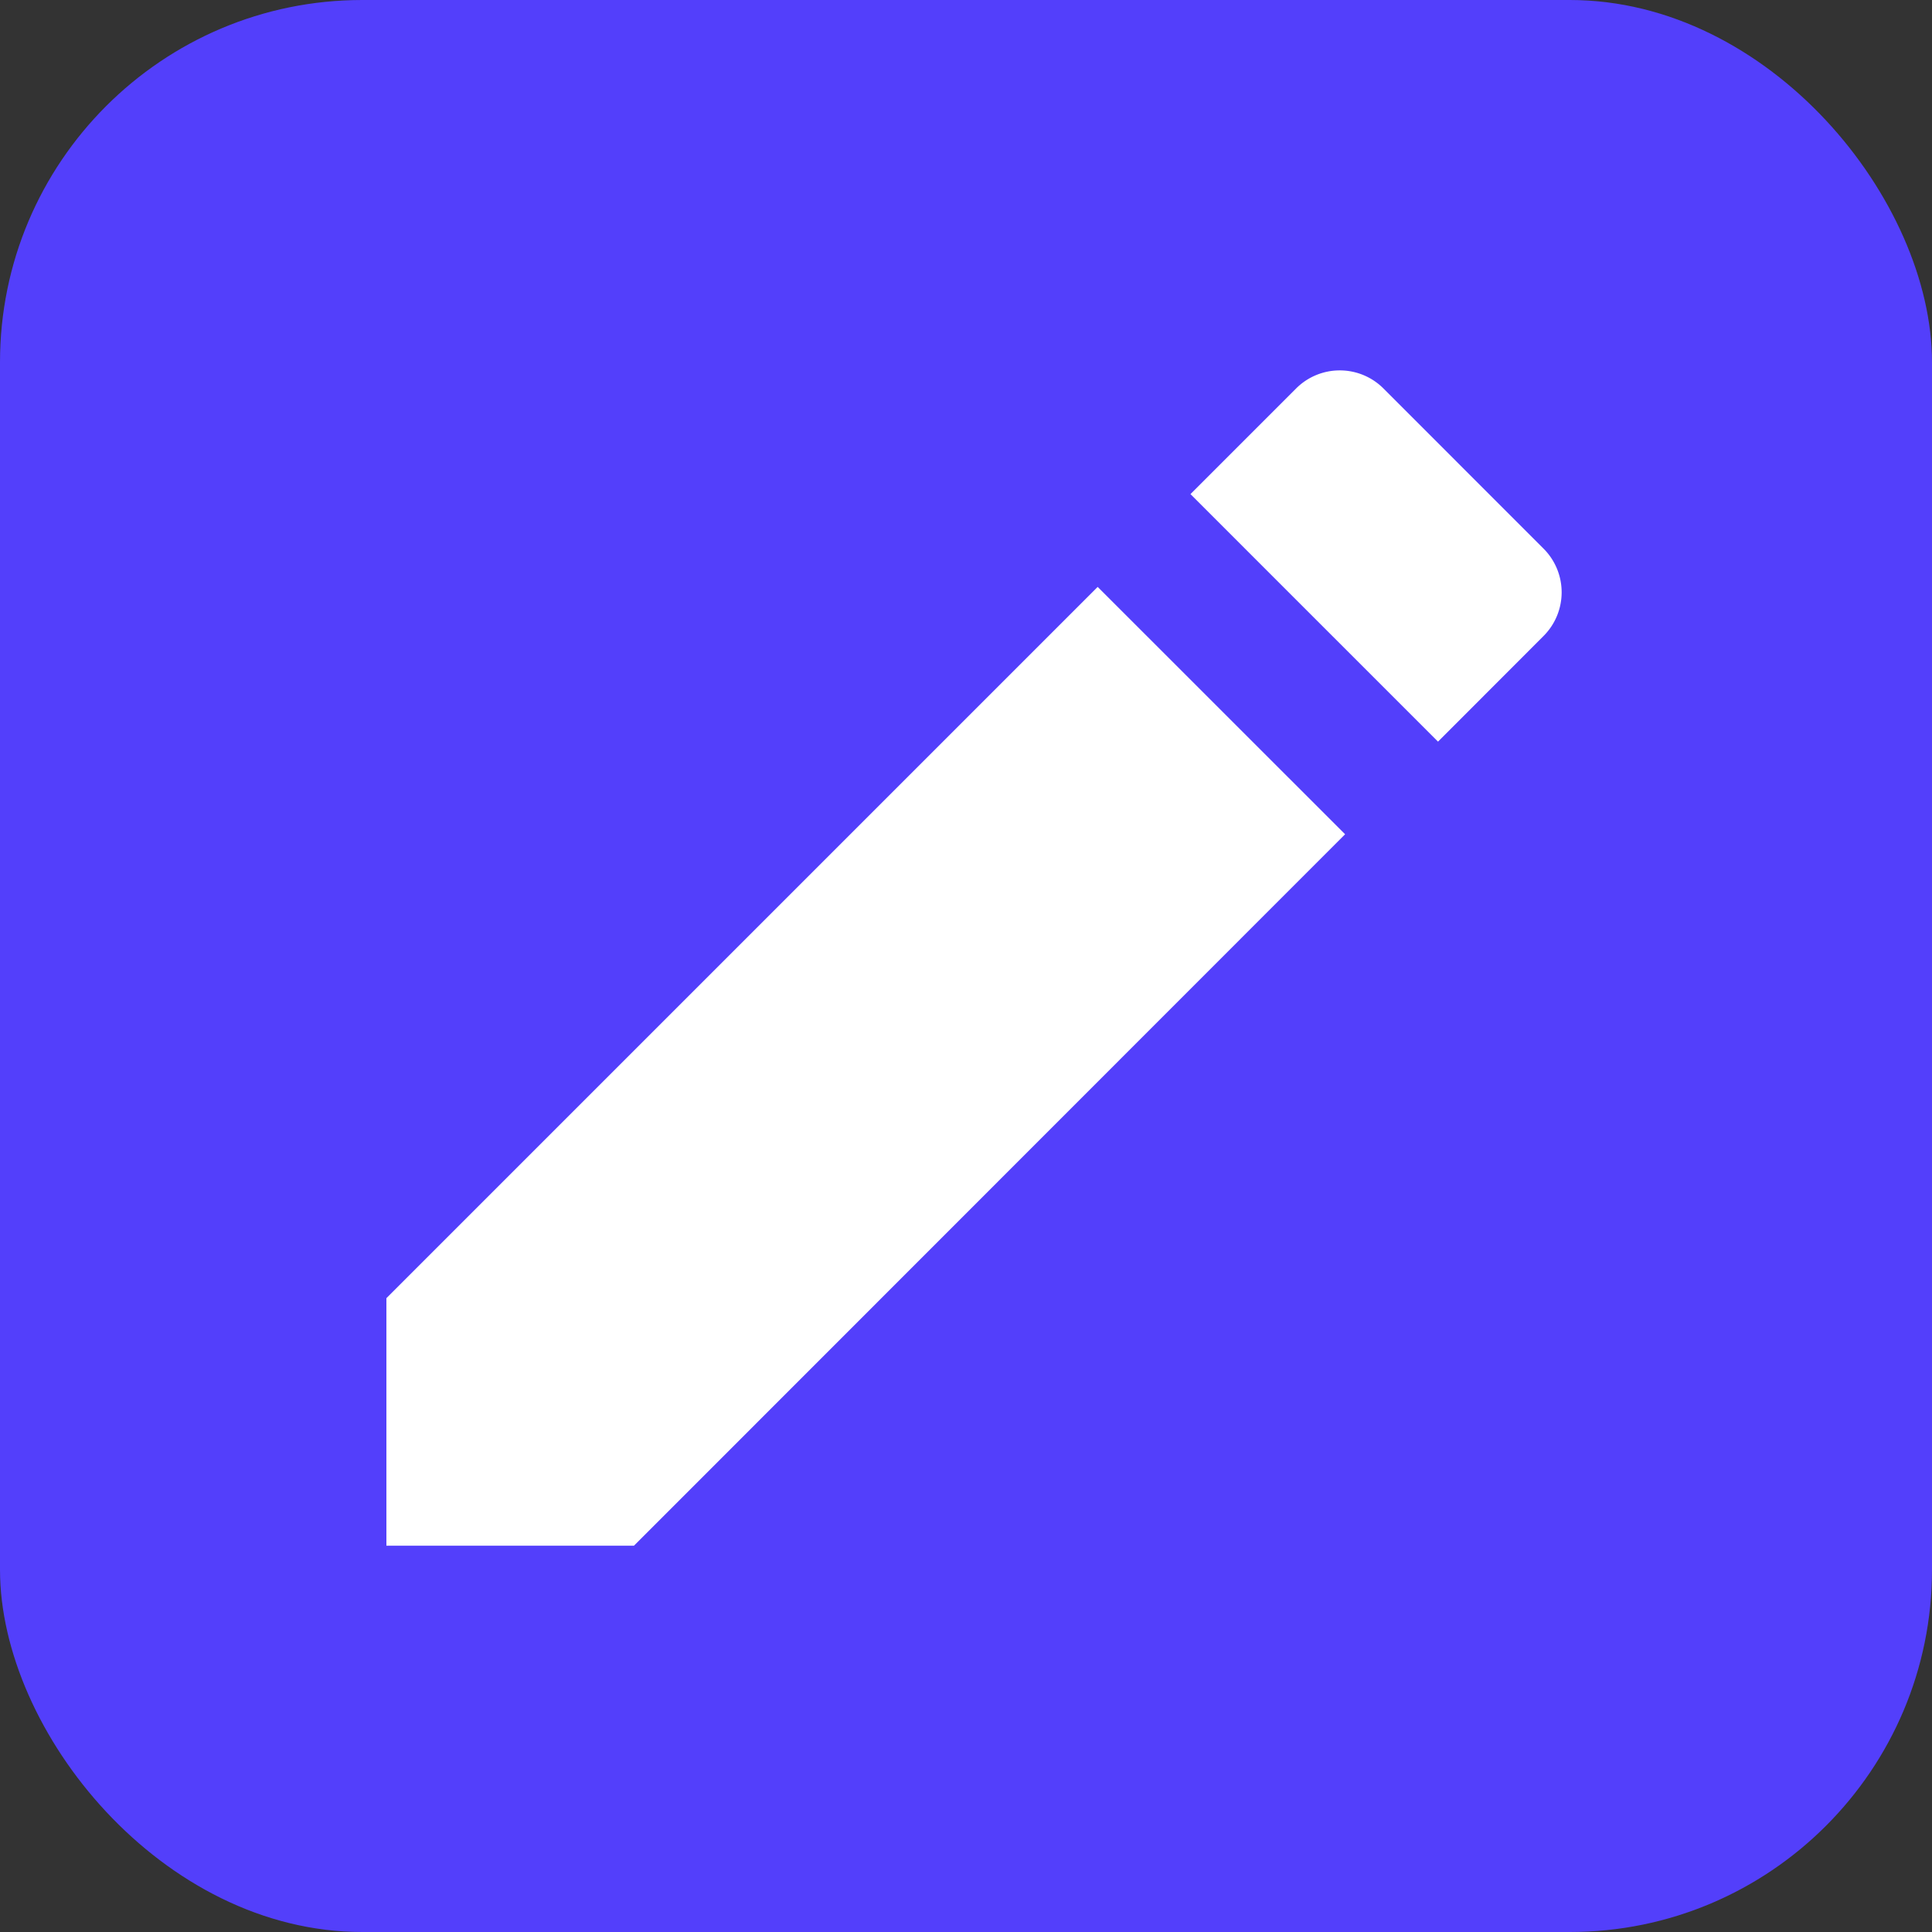
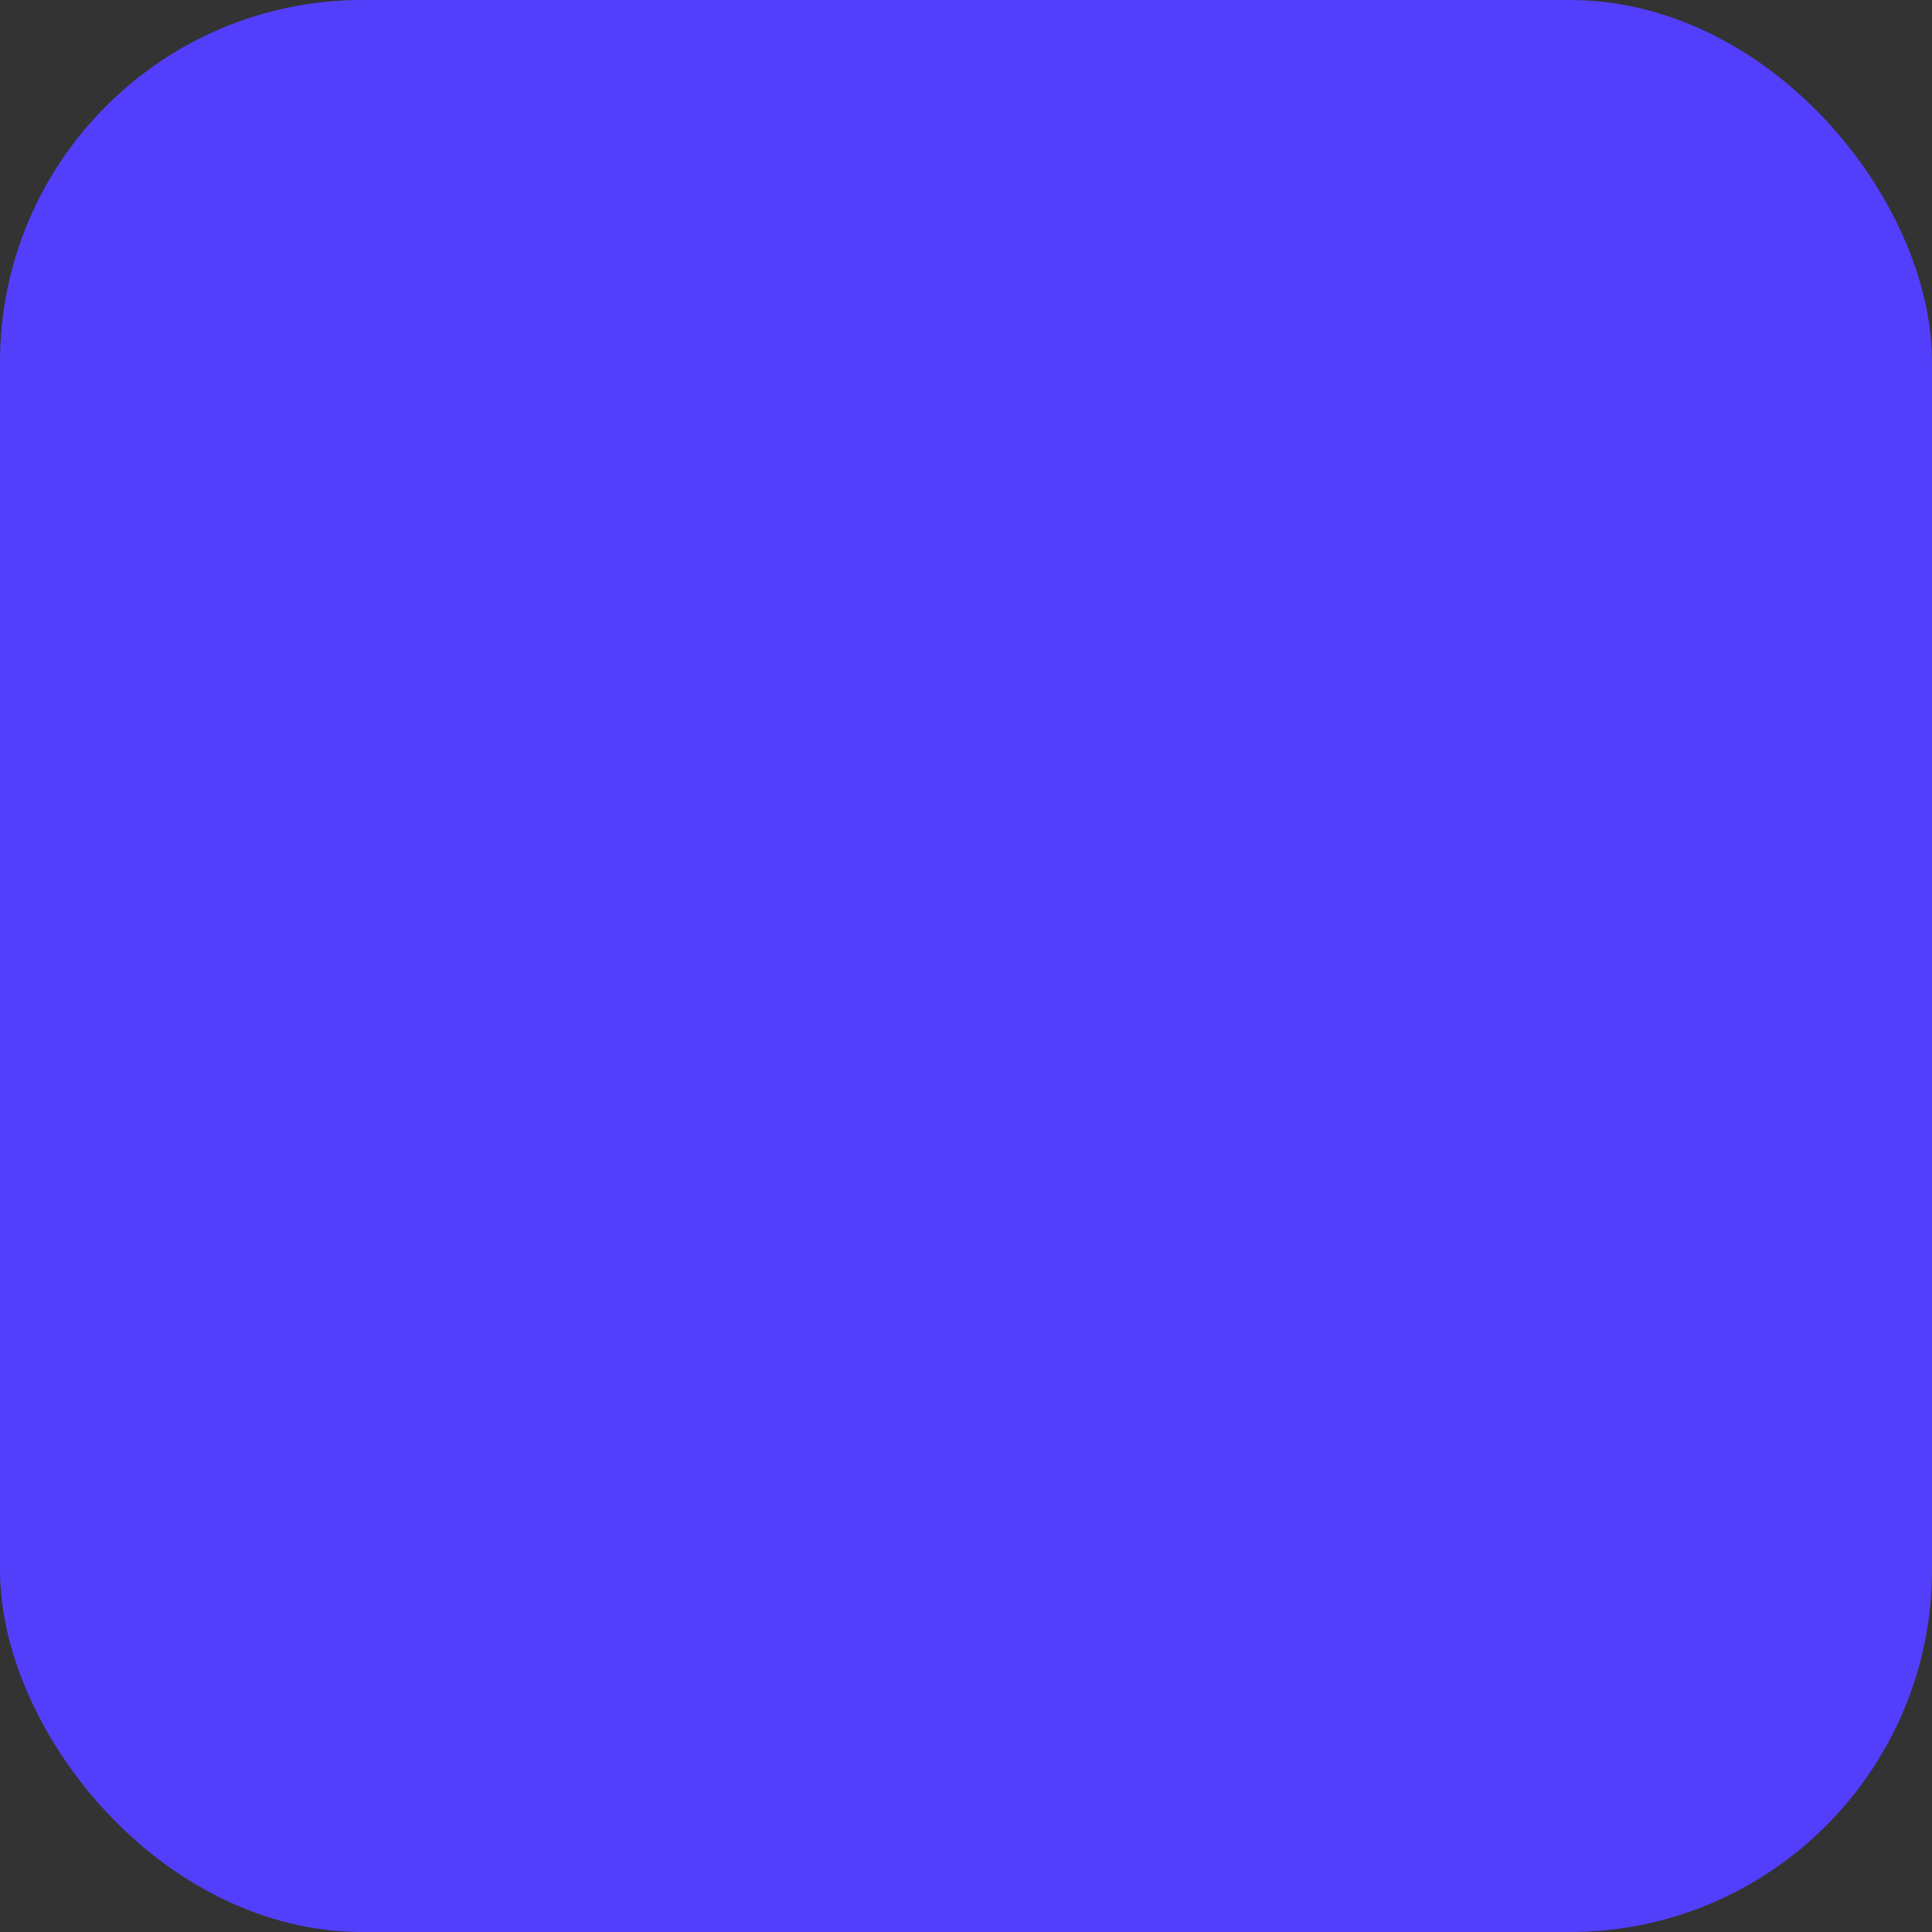
<svg xmlns="http://www.w3.org/2000/svg" width="32" height="32" viewBox="0 0 32 32" stroke="rgb(0, 0, 0)" fill="rgb(0, 0, 0)">
  <rect x="0" y="0" width="32" height="32" fill="#333333" stroke="none" />
  <g id="Group_26087" data-name="Group 26087" transform="translate(-926.553 -616.547)">
    <g id="Group_25932" data-name="Group 25932" transform="translate(-99.447 66.547)">
      <rect id="Rectangle_13652" data-name="Rectangle 13652" width="32" height="32" rx="6" transform="translate(1026 550)" fill="#533ffb" style="stroke-width: 0px;" />
-       <path id="icons8-design" d="M18.791,2a1.02,1.02,0,0,0-.724.3L16.318,4.049l4.1,4.1L22.165,6.4a1.023,1.023,0,0,0,0-1.449L19.515,2.3A1.021,1.021,0,0,0,18.791,2Zm-4.01,3.586L3,17.367v4.1H7.1L18.879,9.683Z" transform="translate(1029.4 554.135)" fill="#fff" style="stroke-width: 0px;" />
    </g>
  </g>
</svg>